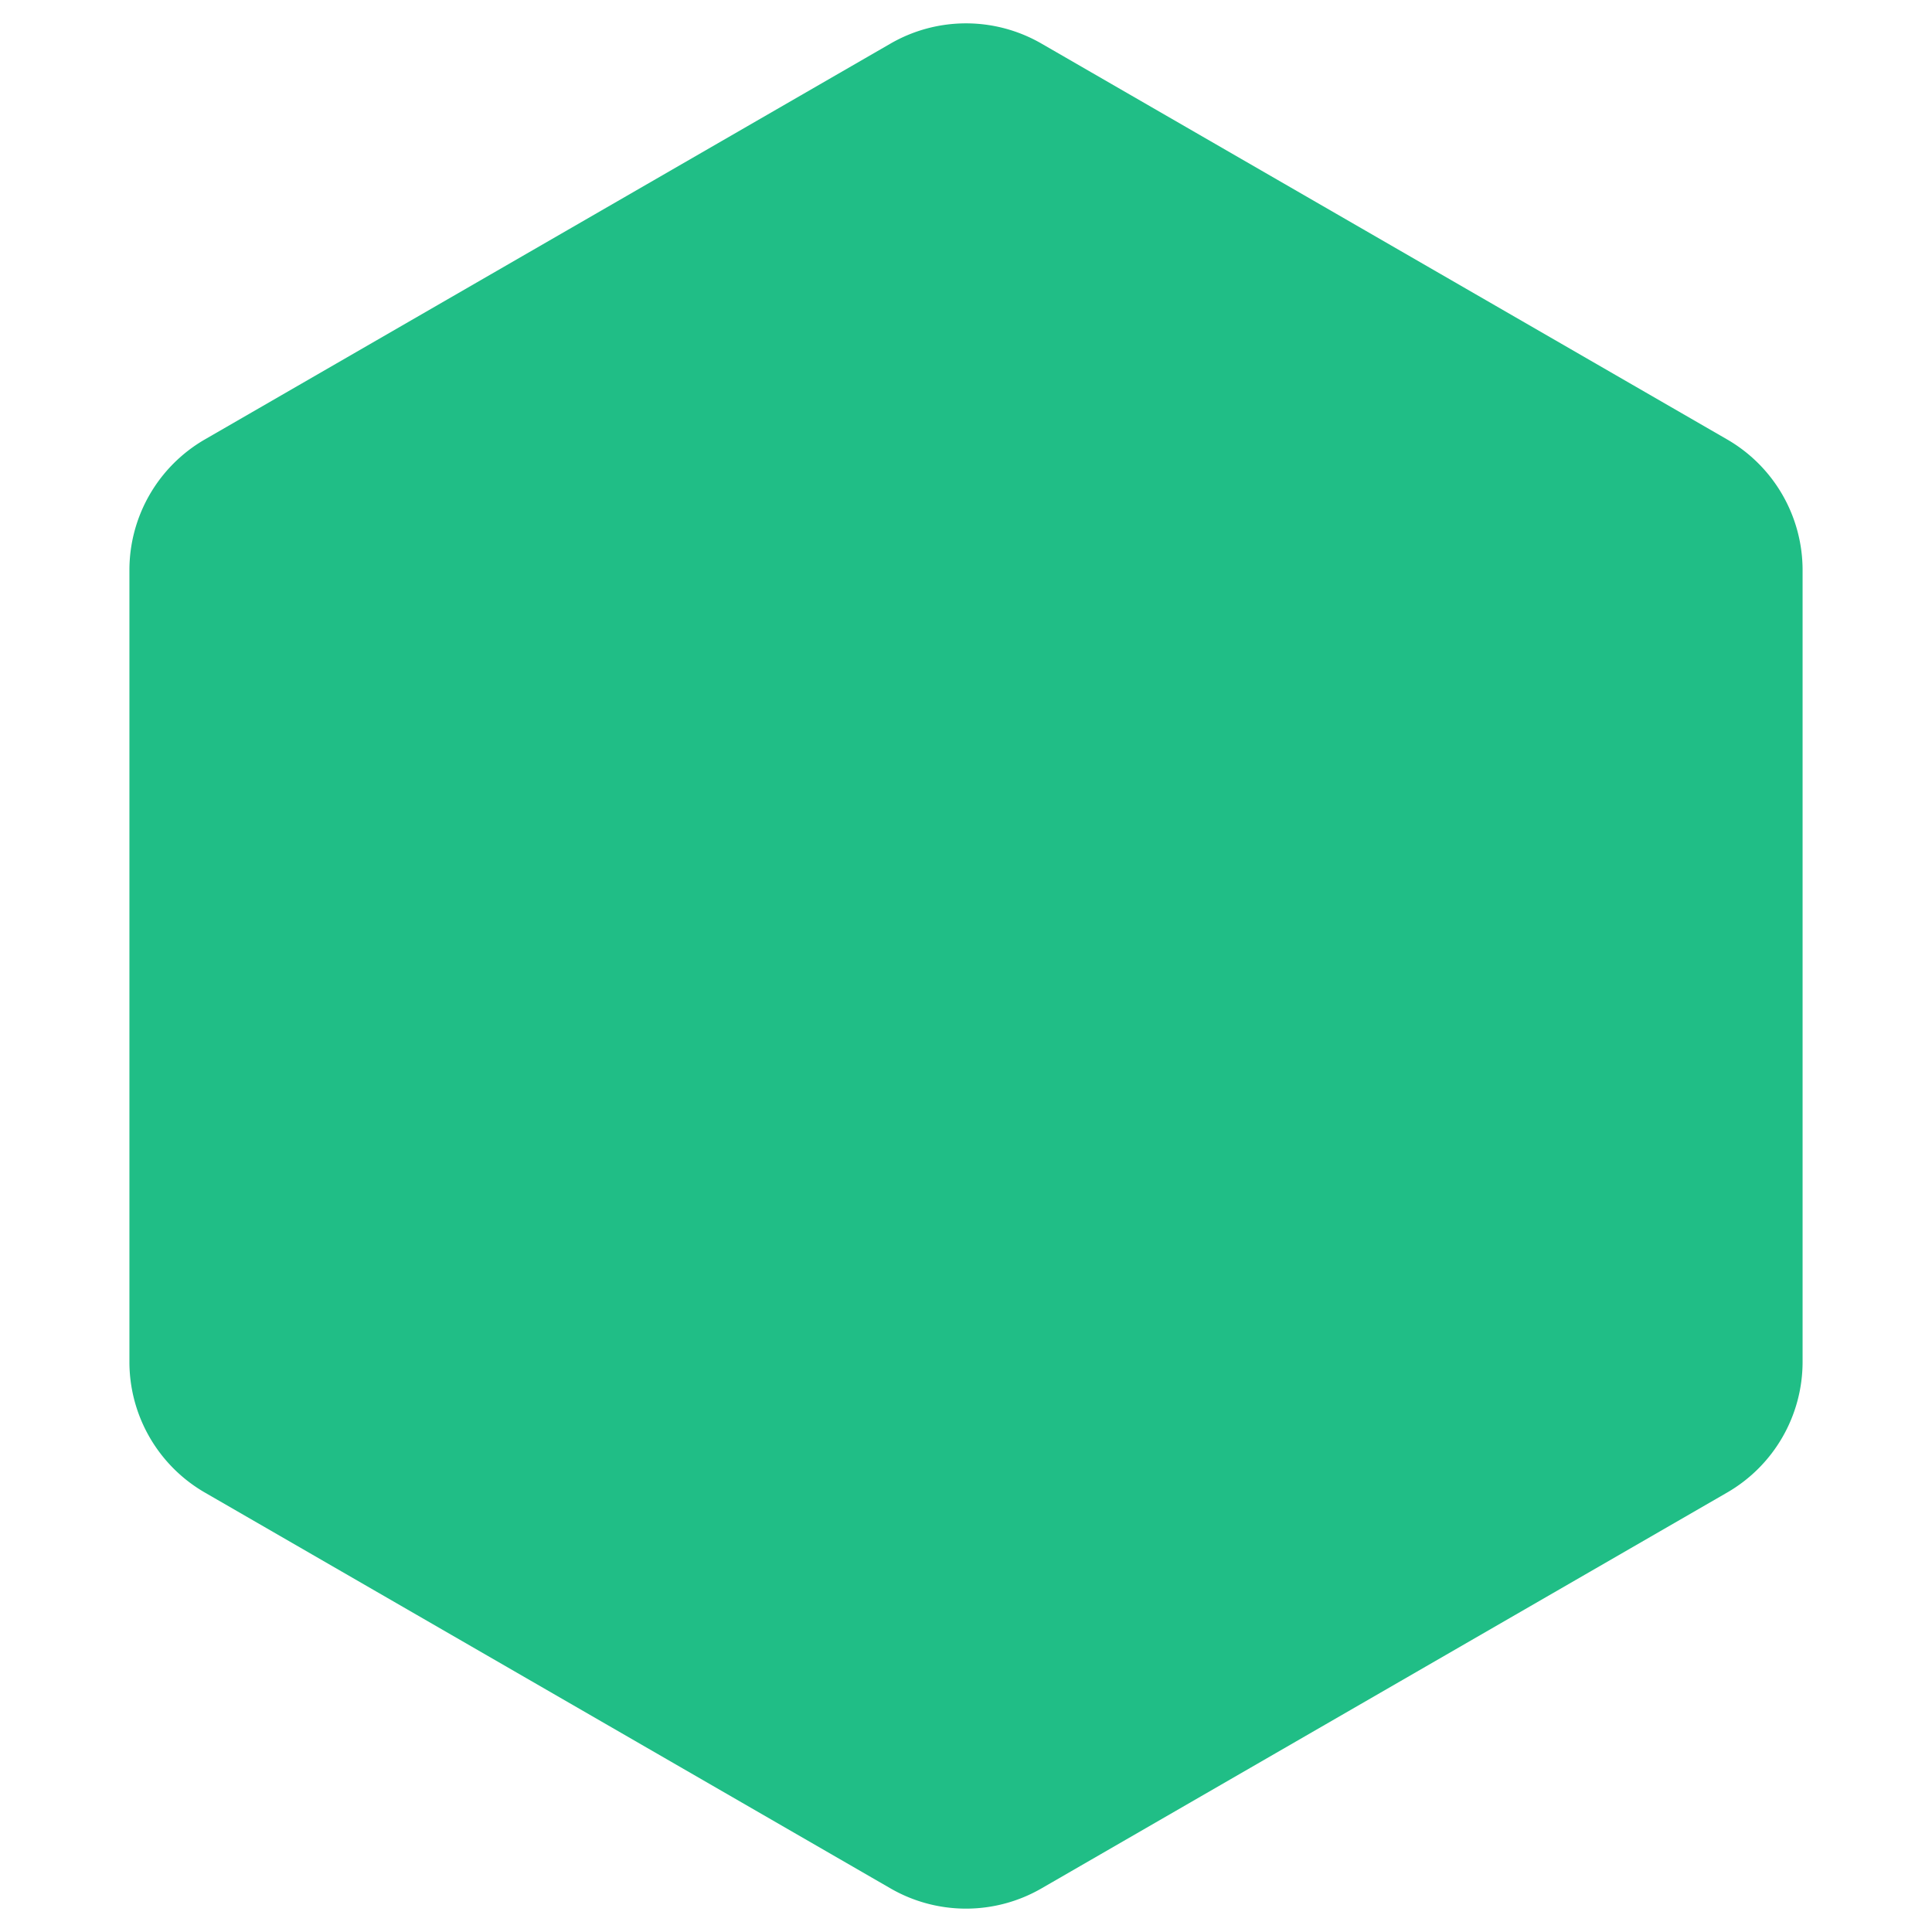
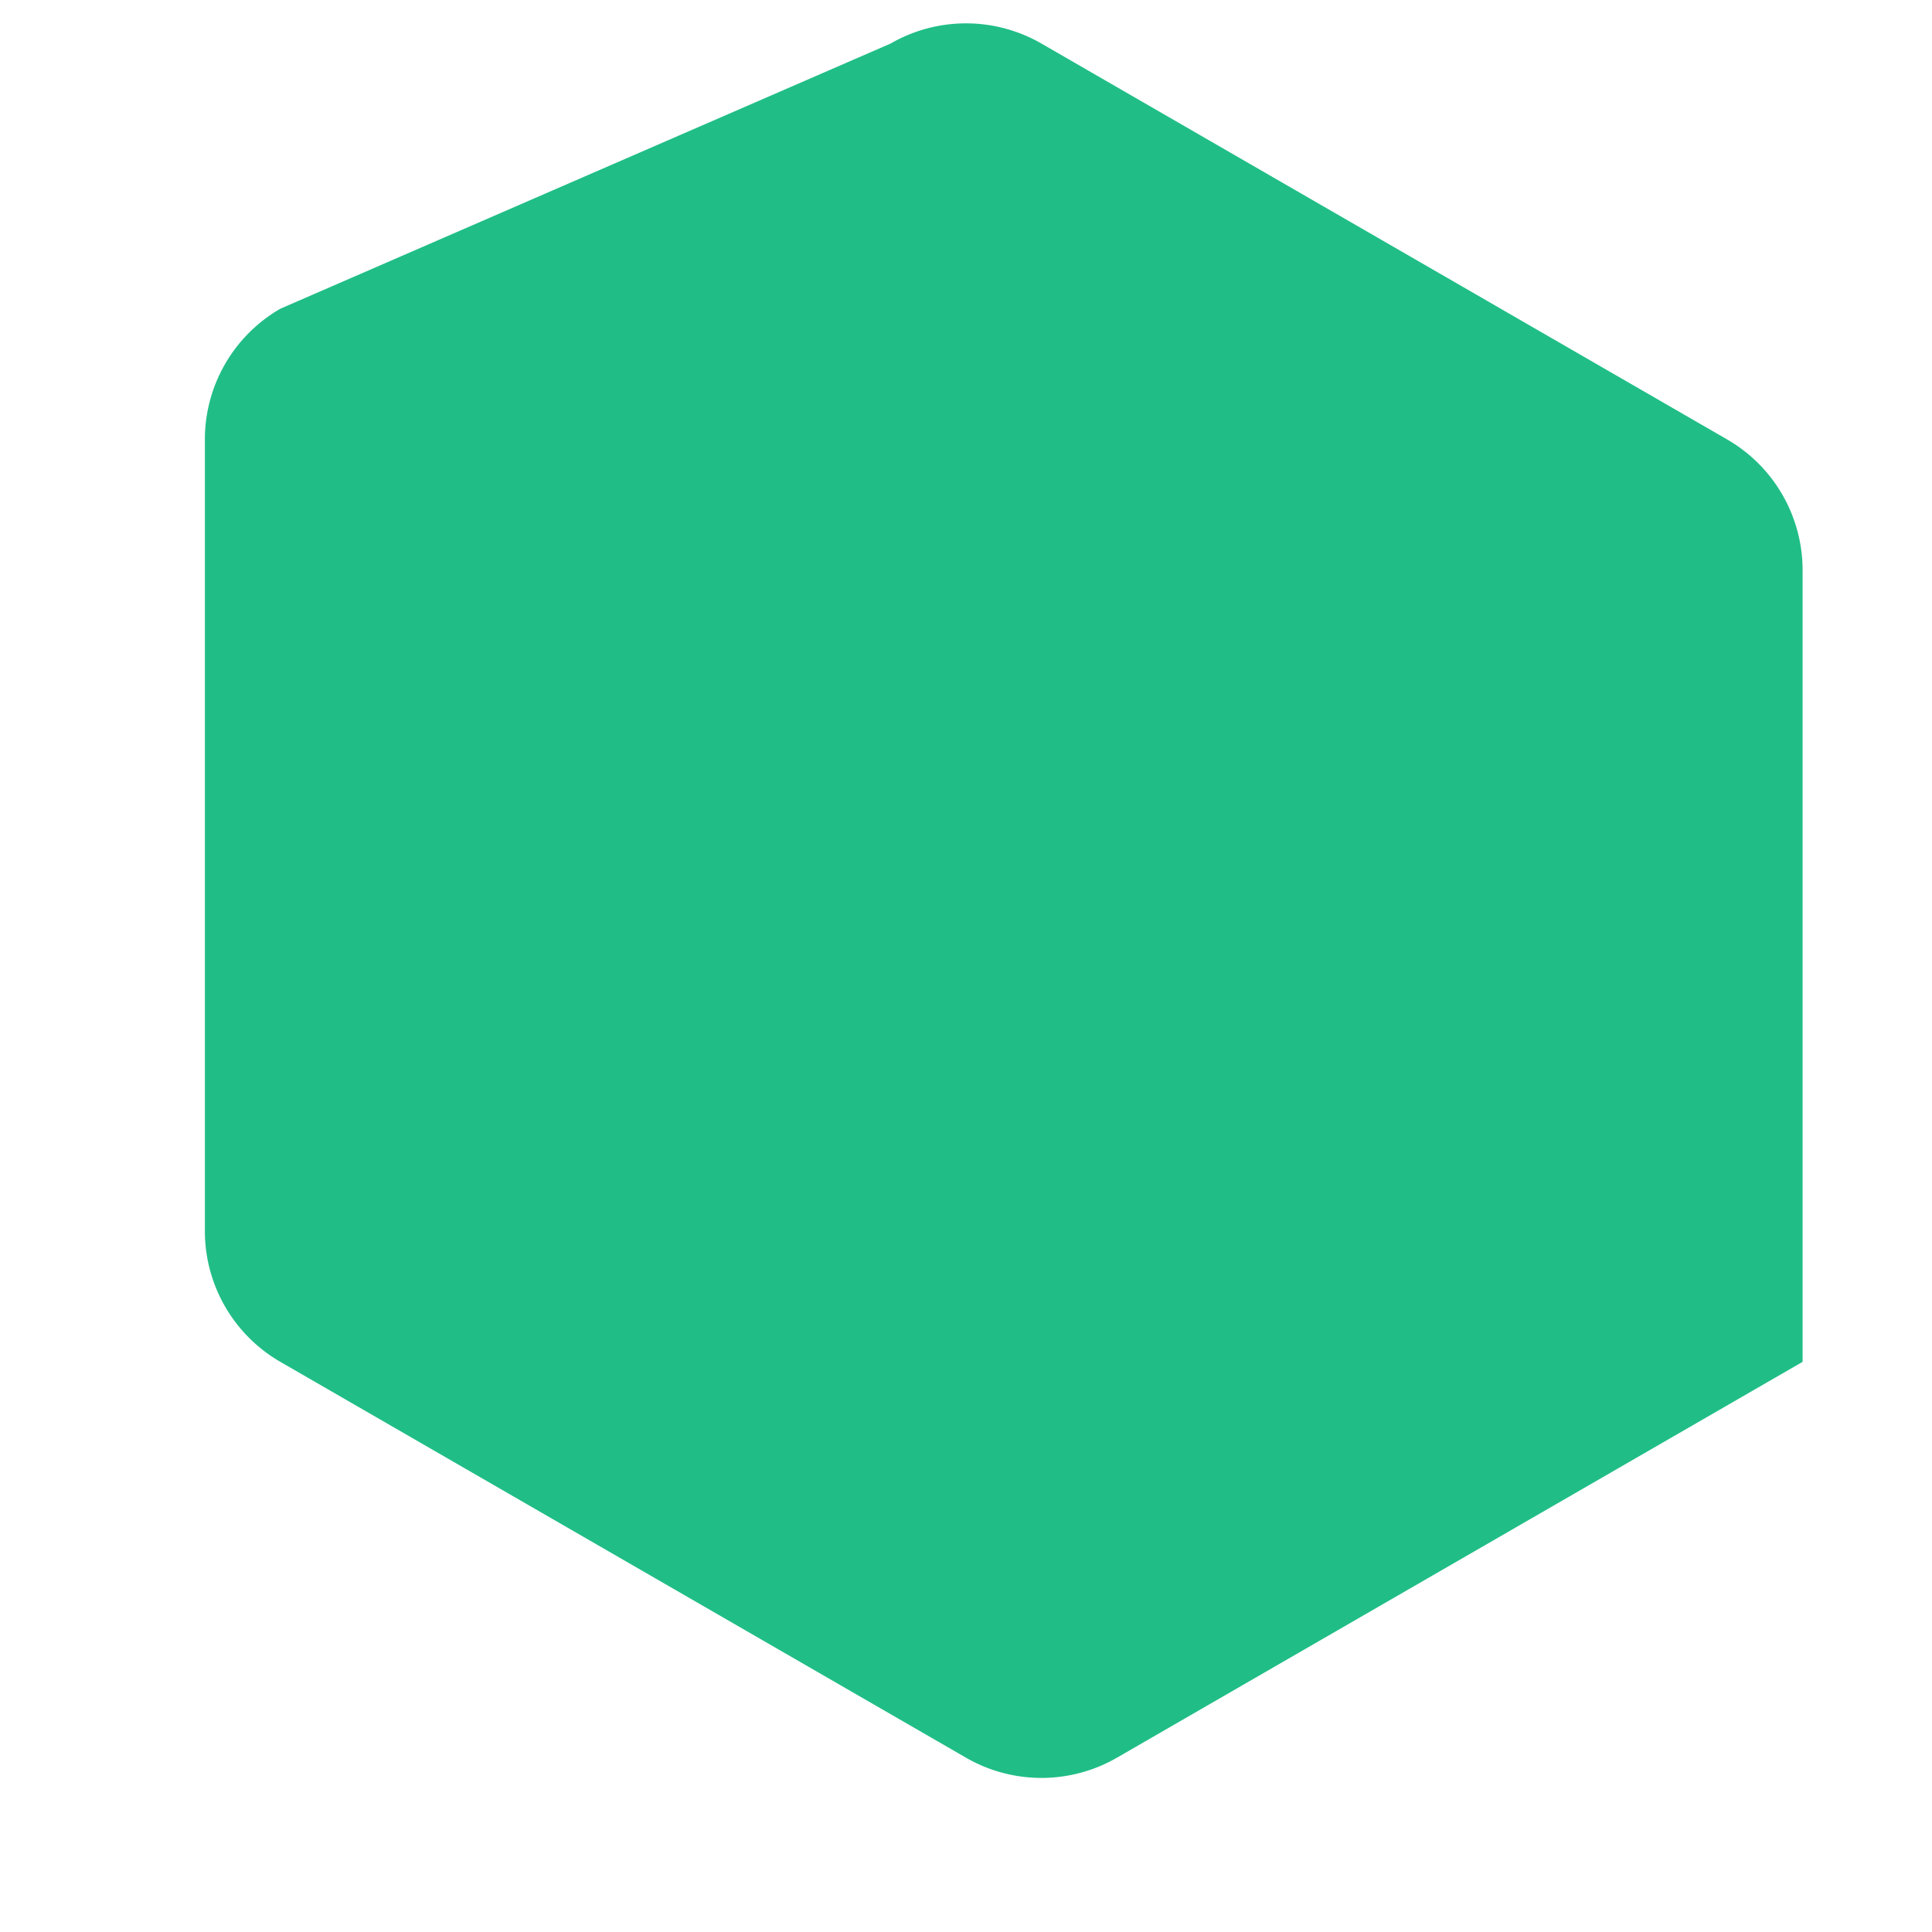
<svg xmlns="http://www.w3.org/2000/svg" width="128" height="128">
-   <path stroke="none" fill="#20be86" d="M59 2.887a10 10 0 0 1 10 0l45.426 26.226a10 10 0 0 1 5 8.66l0 52.453a10 10 0 0 1 -5 8.66l-45.426 26.226a10 10 0 0 1 -10 0l-45.426 -26.226a10 10 0 0 1 -5 -8.66l0 -52.453a10 10 0 0 1 5 -8.66" />
+   <path stroke="none" fill="#20be86" d="M59 2.887a10 10 0 0 1 10 0l45.426 26.226a10 10 0 0 1 5 8.66l0 52.453l-45.426 26.226a10 10 0 0 1 -10 0l-45.426 -26.226a10 10 0 0 1 -5 -8.66l0 -52.453a10 10 0 0 1 5 -8.66" />
</svg>